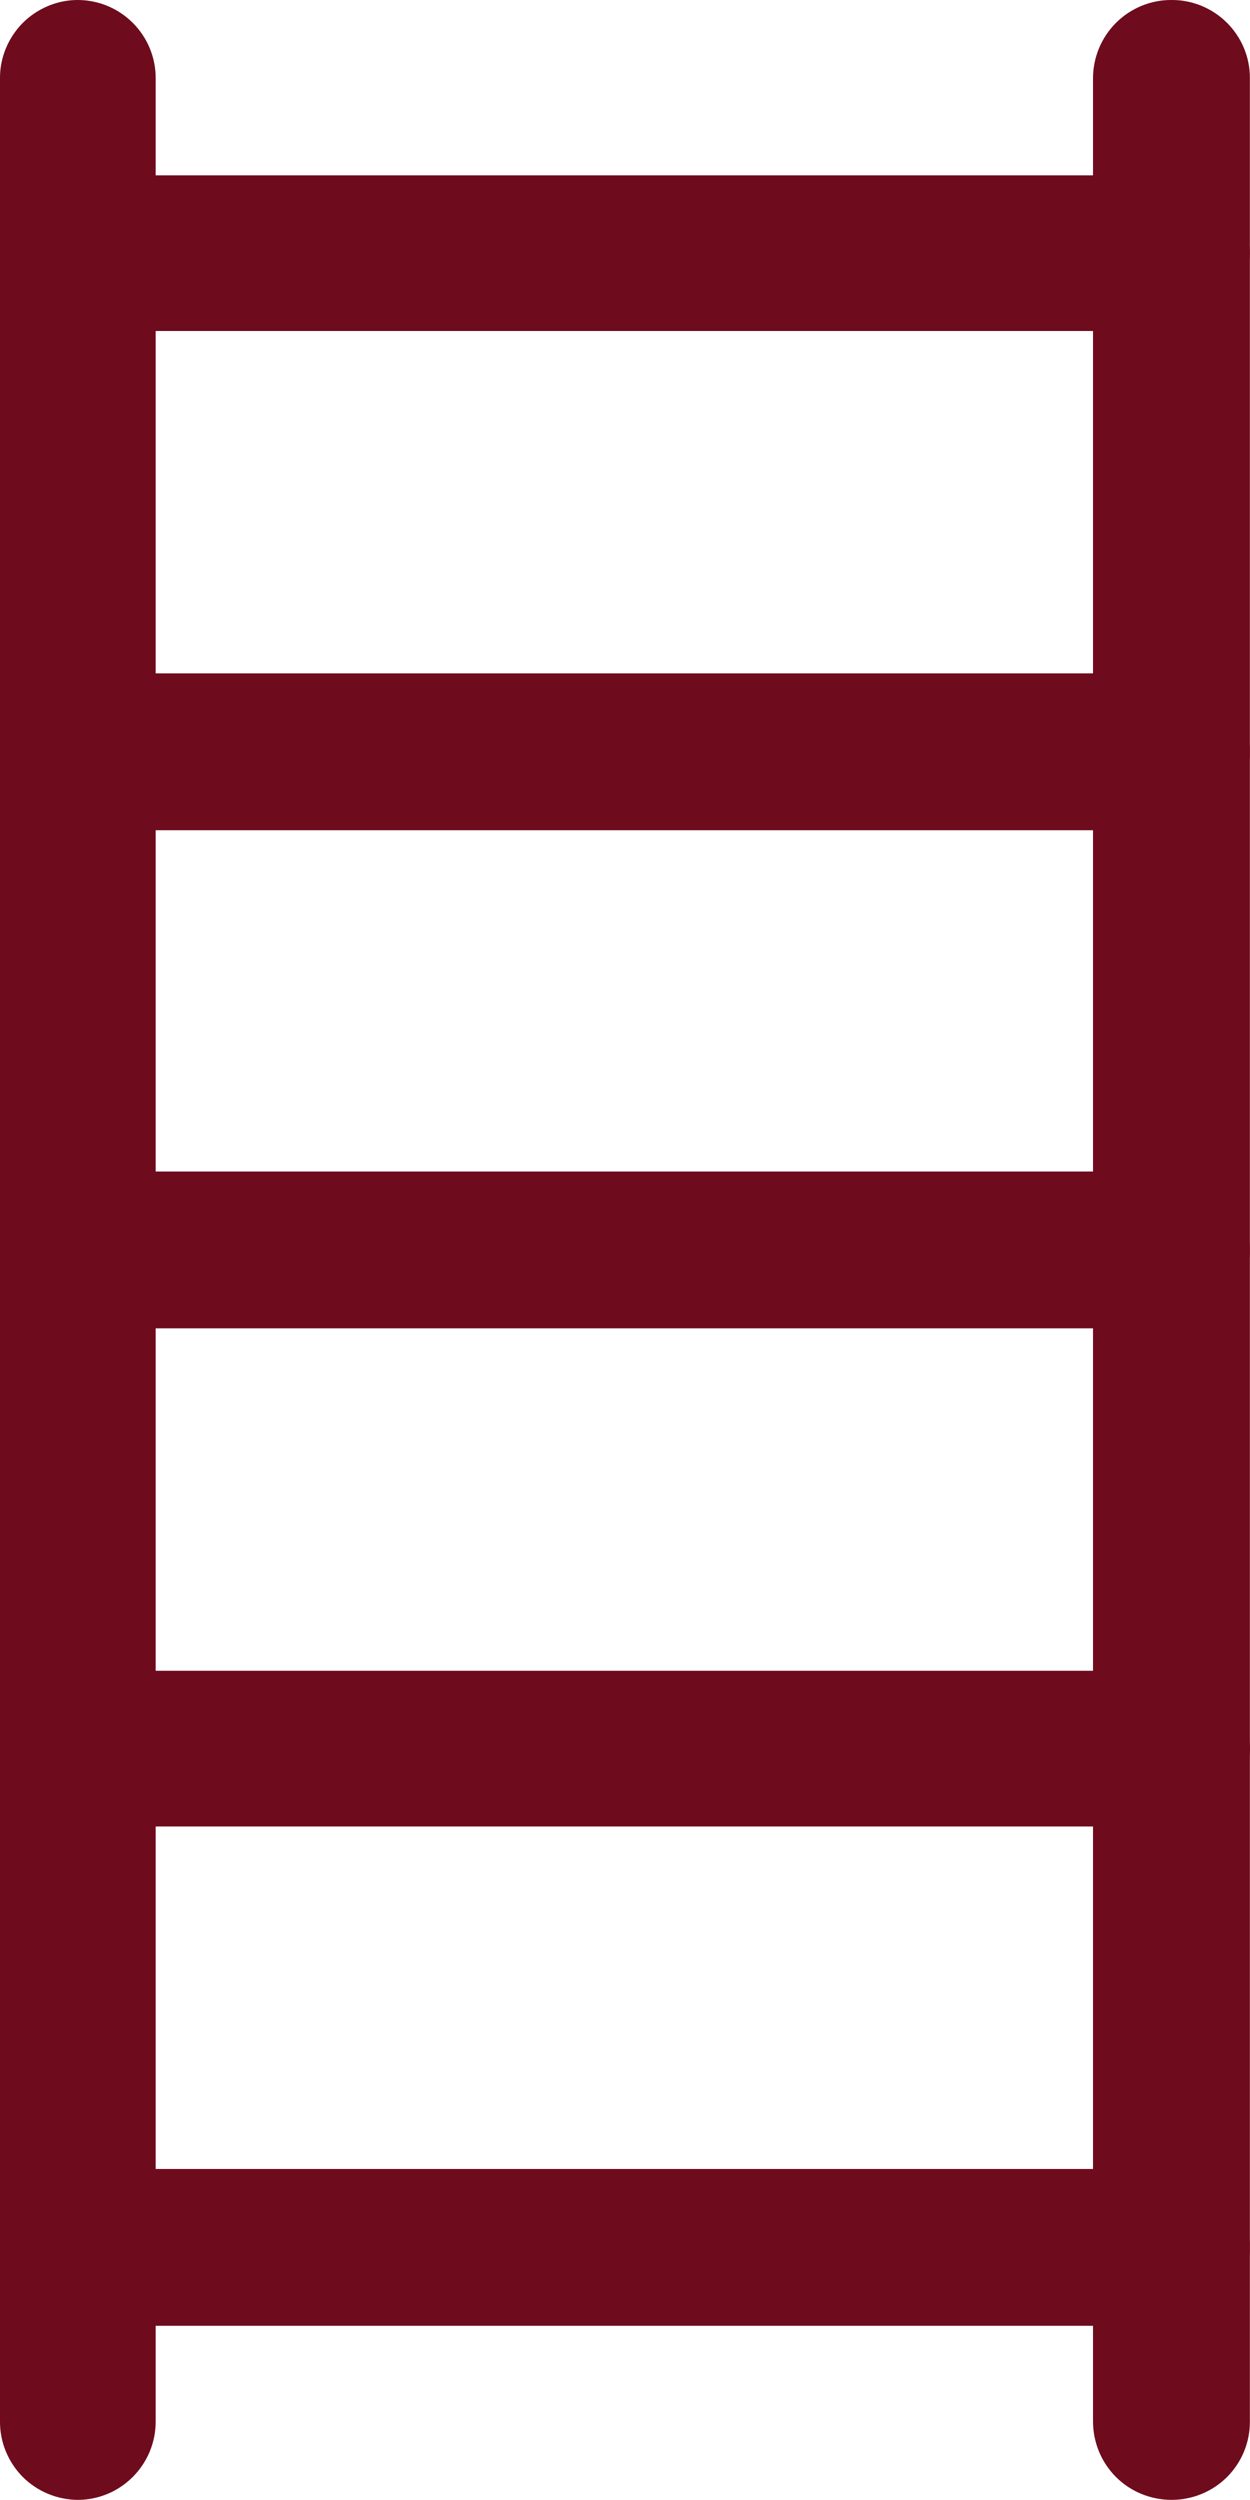
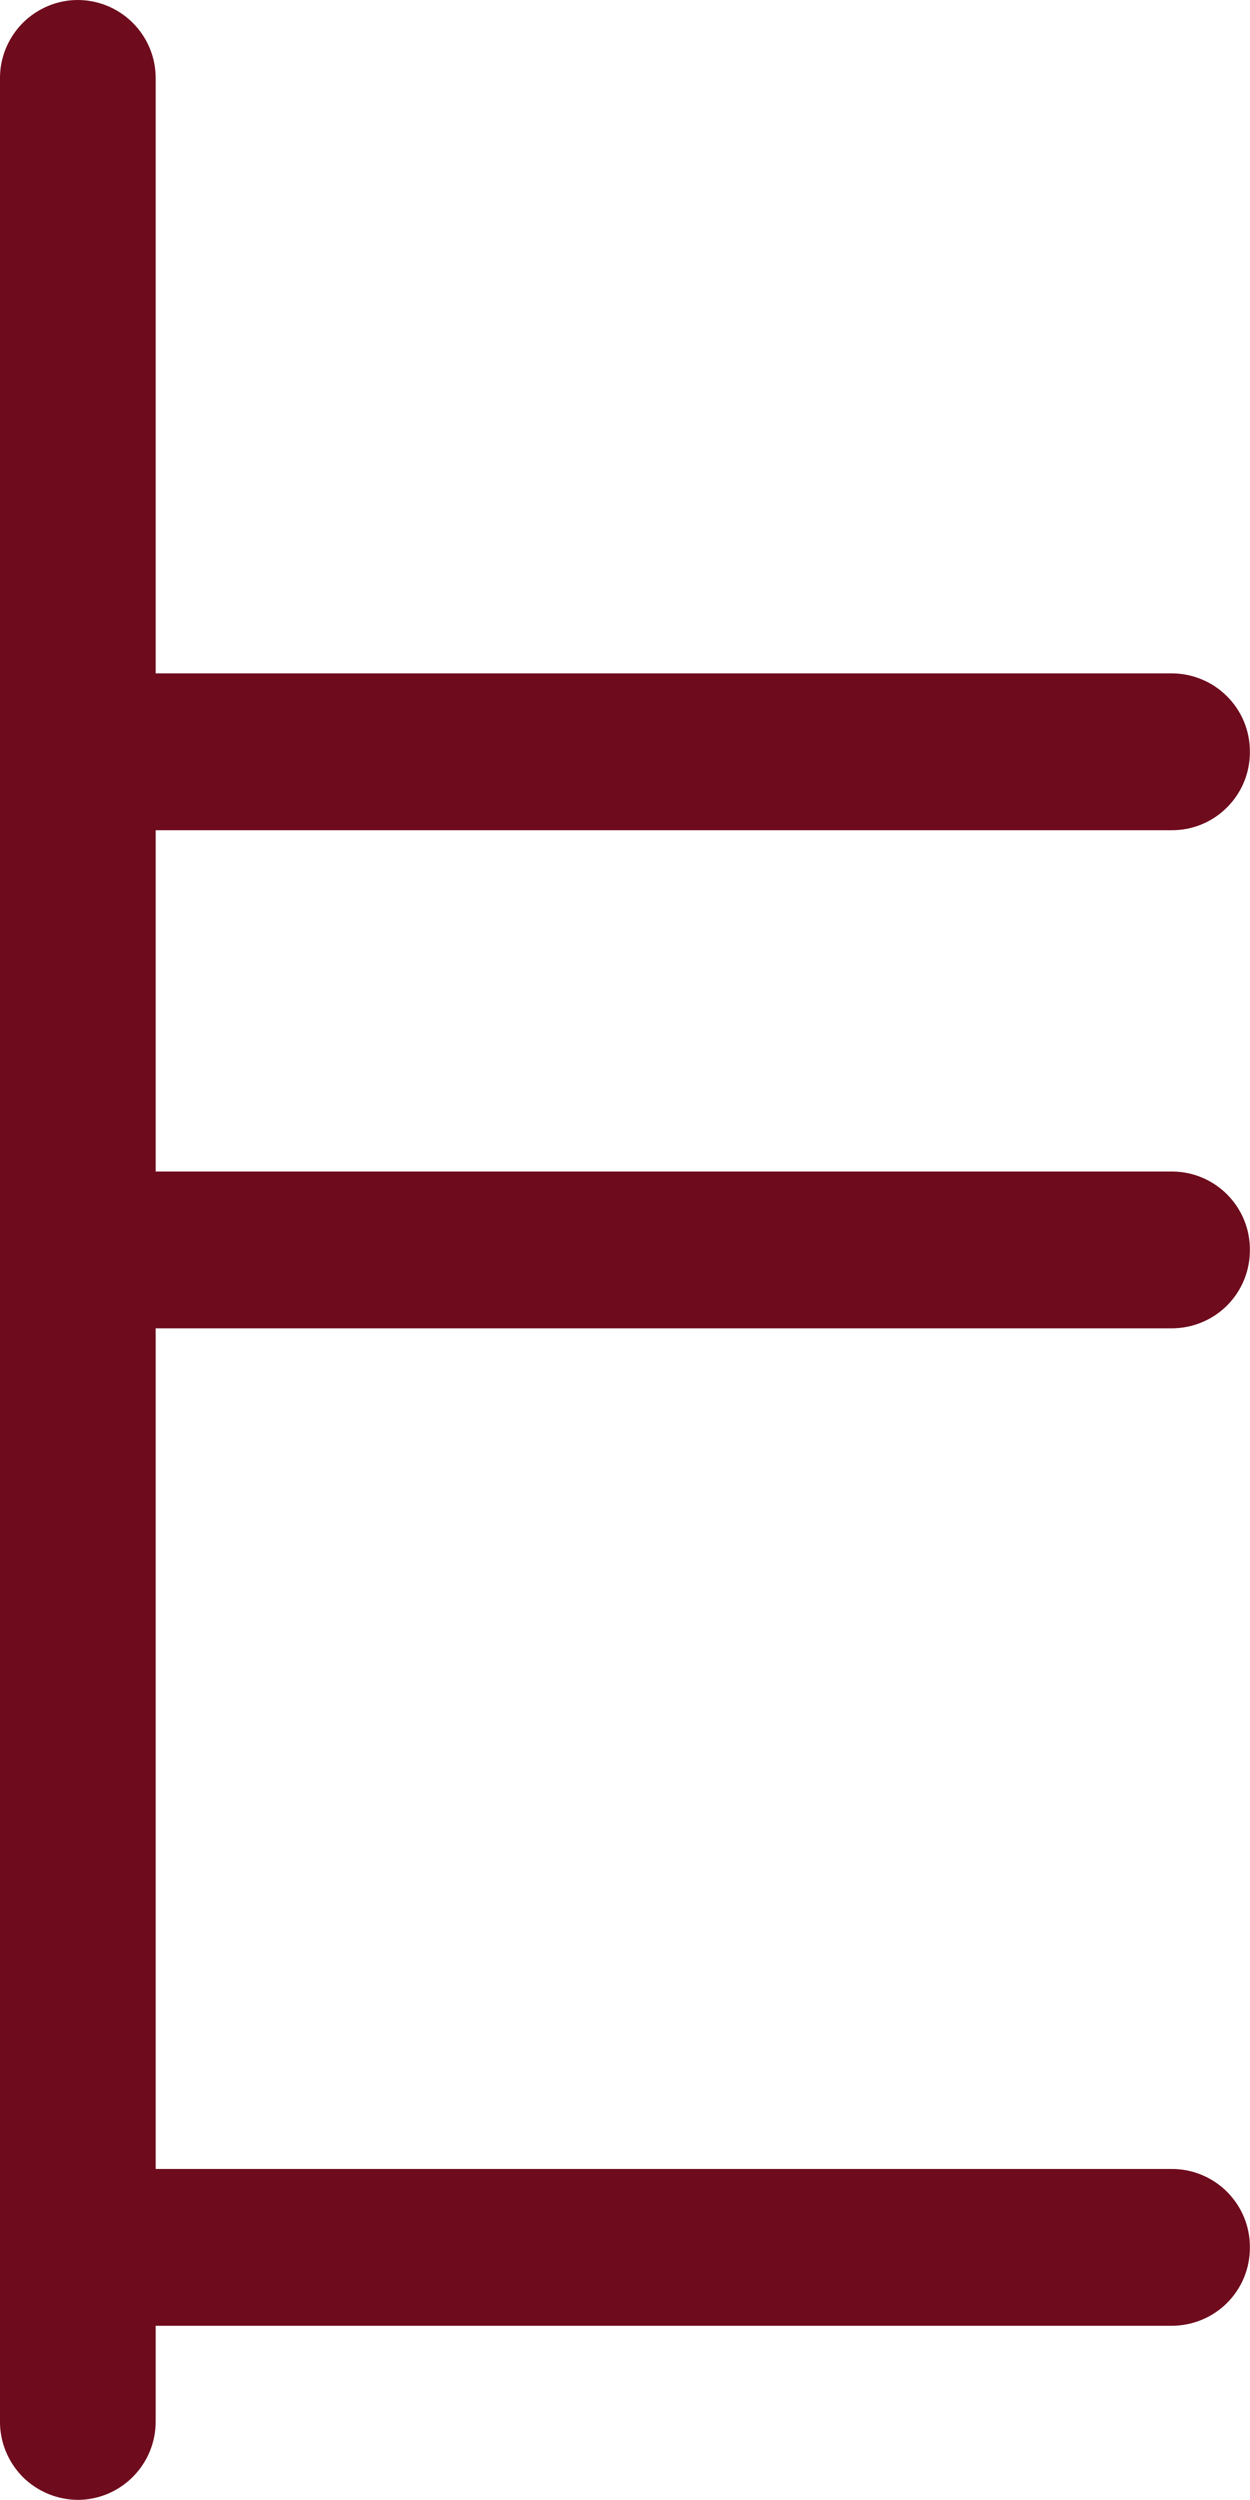
<svg xmlns="http://www.w3.org/2000/svg" id="Ebene_2" data-name="Ebene 2" viewBox="0 0 400.12 800.2">
  <defs>
    <style>
      .cls-1 {
        fill: #6e0b1c;
      }
    </style>
  </defs>
  <g id="Ebene_1-2" data-name="Ebene 1">
    <path class="cls-1" d="M25.08,0c-6.66-.05-13.03,2.62-17.77,7.31C2.63,12.05-.05,18.42,0,25.08v750c-.05,6.66,2.62,13.08,7.31,17.81,4.73,4.69,11.11,7.31,17.77,7.31,13.73-.14,24.8-11.39,24.75-25.12V25.08C49.88,11.34,38.81.14,25.08,0Z" />
-     <path class="cls-1" d="M375,0c-6.66-.05-13.08,2.62-17.77,7.31-4.73,4.73-7.36,11.11-7.36,17.77v750c0,6.66,2.62,13.08,7.36,17.81,4.69,4.69,11.11,7.31,17.77,7.31s13.08-2.62,17.77-7.31c4.73-4.73,7.36-11.16,7.31-17.81V25.08c.05-6.66-2.58-13.03-7.31-17.77C388.08,2.63,381.66-.05,375,0h0Z" />
-     <path class="cls-1" d="M25.08,56.12c-6.66-.05-13.03,2.58-17.77,7.31C2.63,68.12-.05,74.54,0,81.2c.14,13.73,11.34,24.8,25.08,24.75h349.92c13.73.05,24.94-11.02,25.08-24.75.05-6.66-2.58-13.08-7.31-17.77-4.69-4.73-11.11-7.36-17.77-7.31H25.08Z" />
    <path class="cls-1" d="M25.08,215.54c-6.66,0-13.03,2.62-17.77,7.36C2.63,227.59-.05,234.01,0,240.67c-.05,6.66,2.62,13.03,7.31,17.77,4.73,4.73,11.11,7.36,17.77,7.31h349.92c6.66.05,13.08-2.58,17.77-7.31,4.73-4.73,7.36-11.11,7.31-17.77.05-6.66-2.58-13.08-7.31-17.77-4.69-4.73-11.11-7.36-17.77-7.36H25.08Z" />
    <path class="cls-1" d="M25.08,375c-6.66-.05-13.03,2.62-17.77,7.31C2.63,387.05-.05,393.42,0,400.08c-.05,6.66,2.62,13.08,7.31,17.81,4.73,4.69,11.11,7.31,17.77,7.31h349.92c6.66,0,13.08-2.62,17.77-7.31,4.73-4.73,7.36-11.16,7.31-17.81.05-6.66-2.58-13.03-7.31-17.77-4.69-4.69-11.11-7.36-17.77-7.31H25.08Z" />
-     <path class="cls-1" d="M25.08,534.81c-6.66,0-13.03,2.62-17.77,7.36C2.63,546.86-.05,553.28,0,559.94c.14,13.73,11.34,24.75,25.08,24.7h349.92c13.73.09,24.94-10.97,25.12-24.7,0-6.66-2.62-13.08-7.31-17.77-4.73-4.73-11.16-7.36-17.81-7.36H25.08Z" />
    <path class="cls-1" d="M25.08,694.28c-6.66-.05-13.03,2.62-17.77,7.31C2.63,706.33-.05,712.7,0,719.36c-.05,6.7,2.62,13.08,7.31,17.81,4.73,4.69,11.11,7.31,17.77,7.31h349.92c6.66,0,13.08-2.62,17.77-7.31,4.73-4.73,7.36-11.11,7.31-17.81.05-6.66-2.58-13.03-7.31-17.77-4.69-4.69-11.11-7.36-17.77-7.31H25.08Z" />
  </g>
</svg>